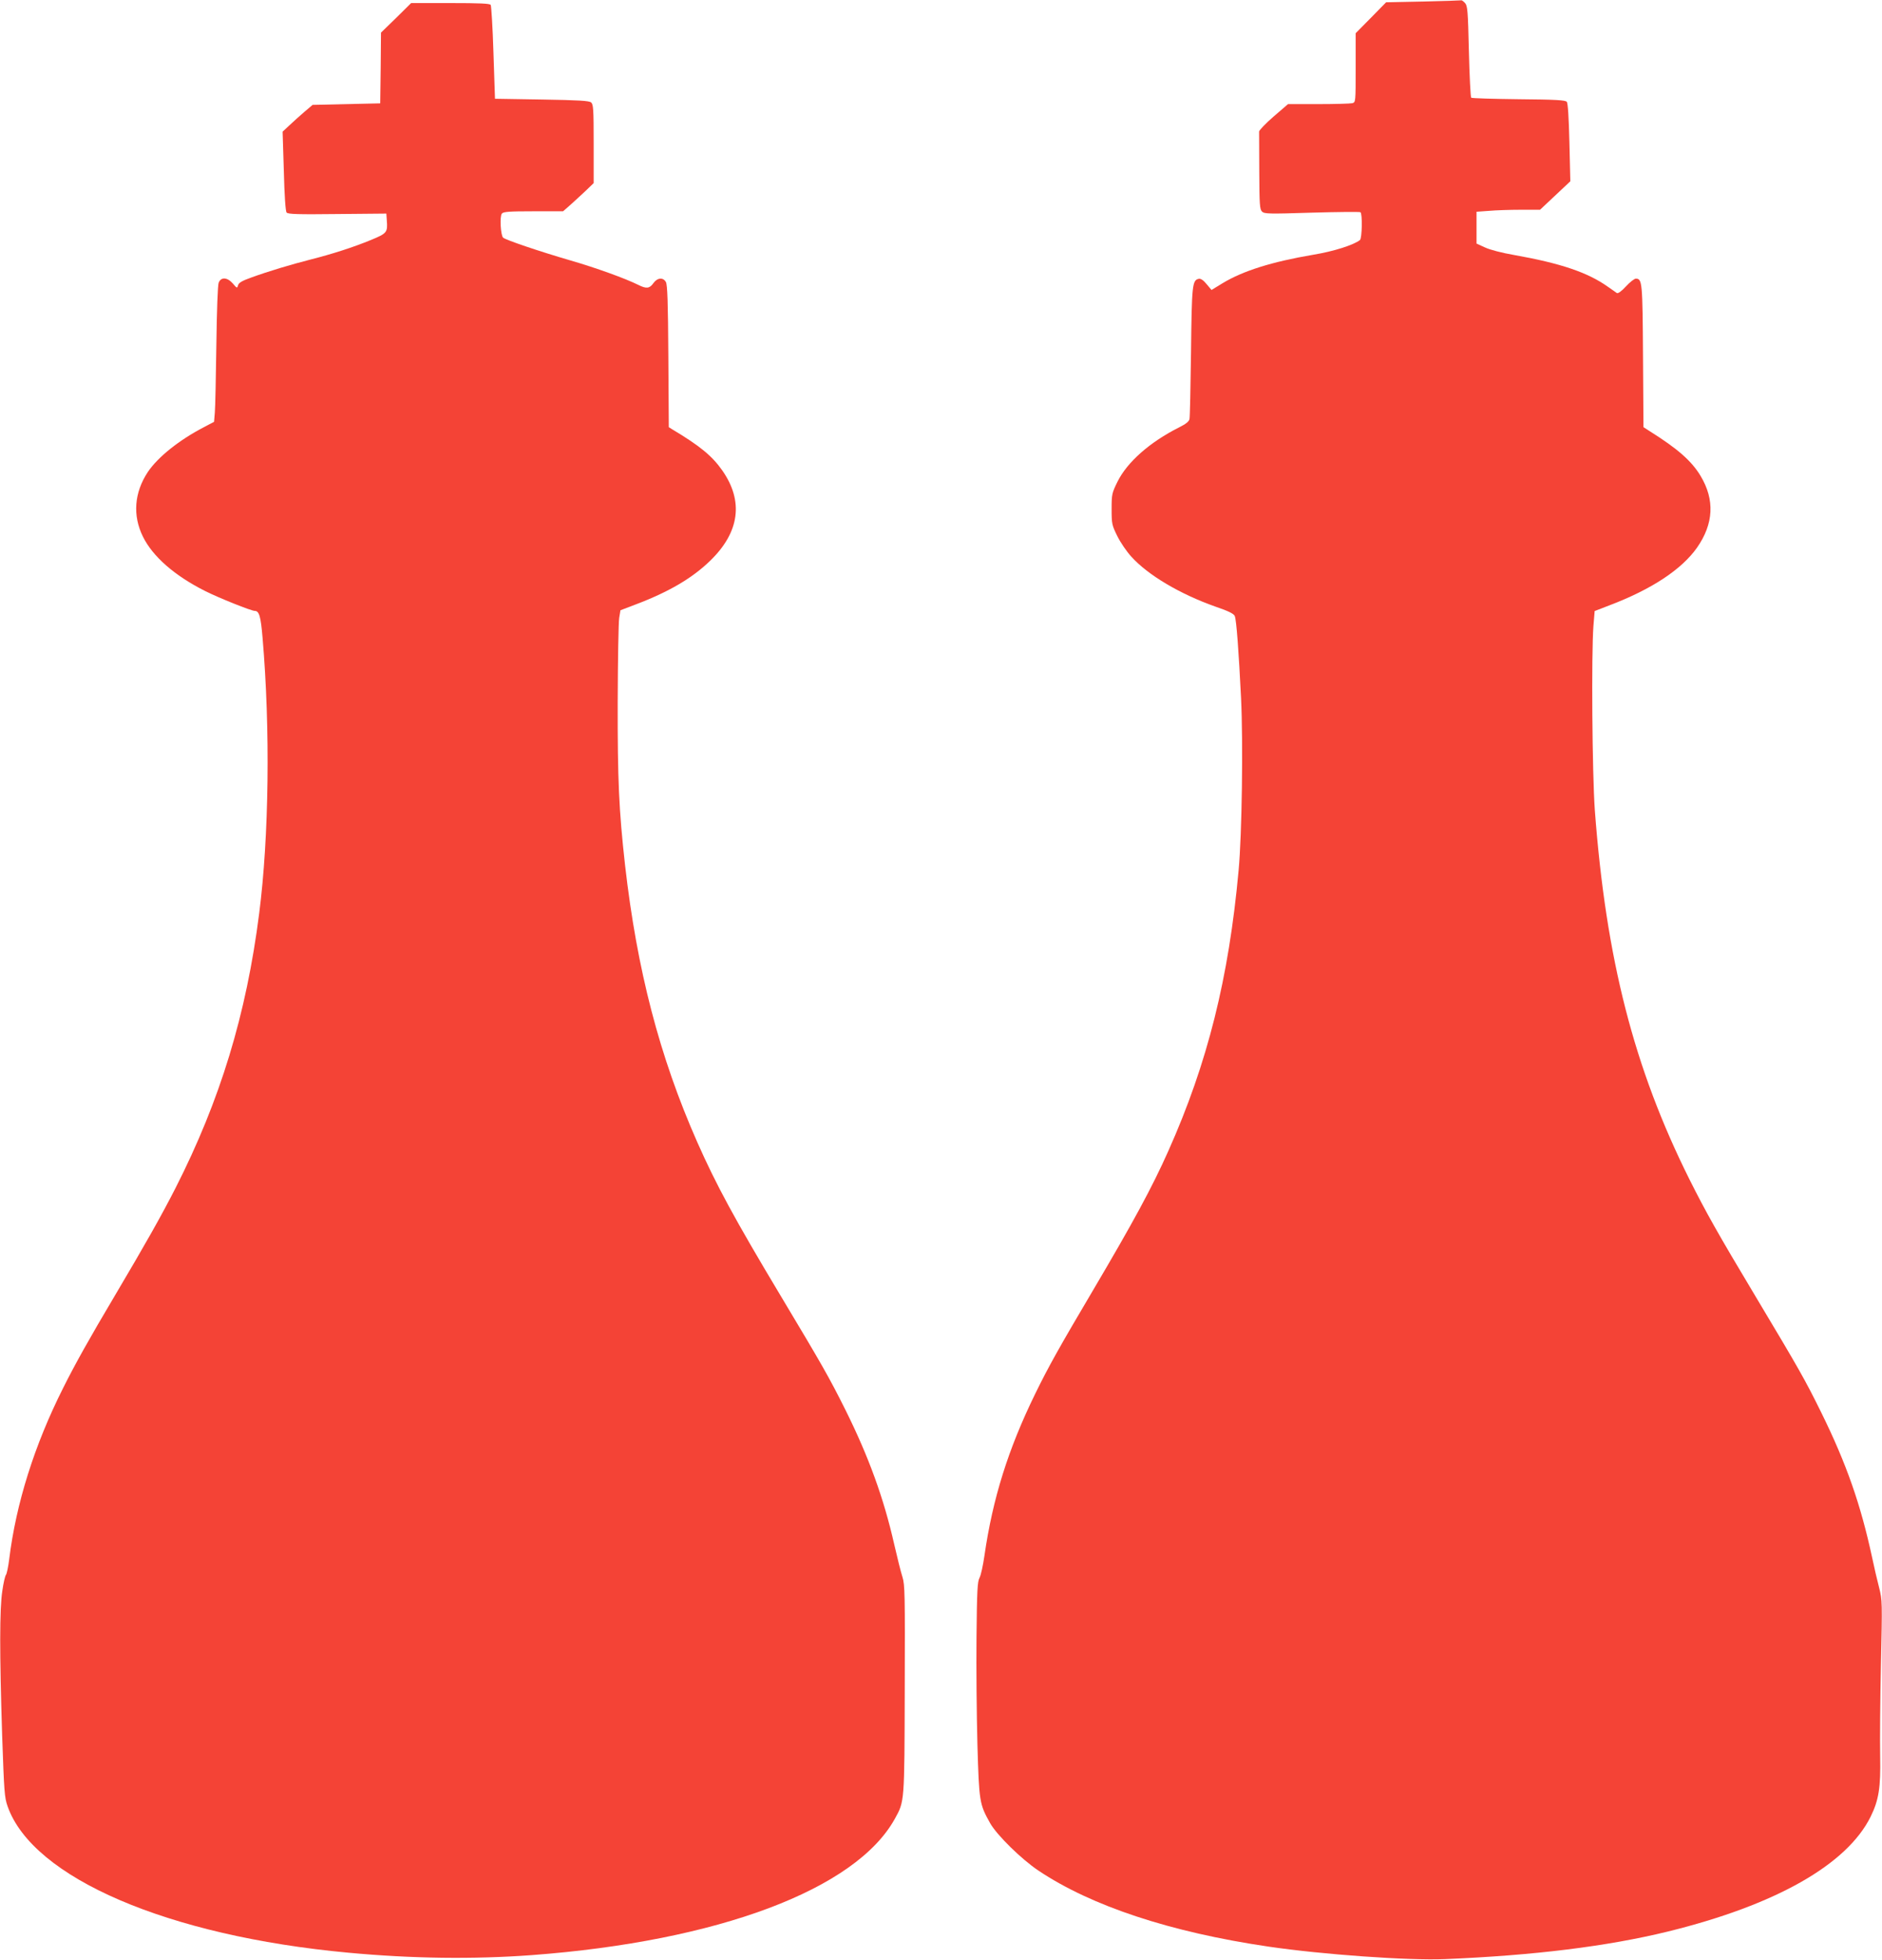
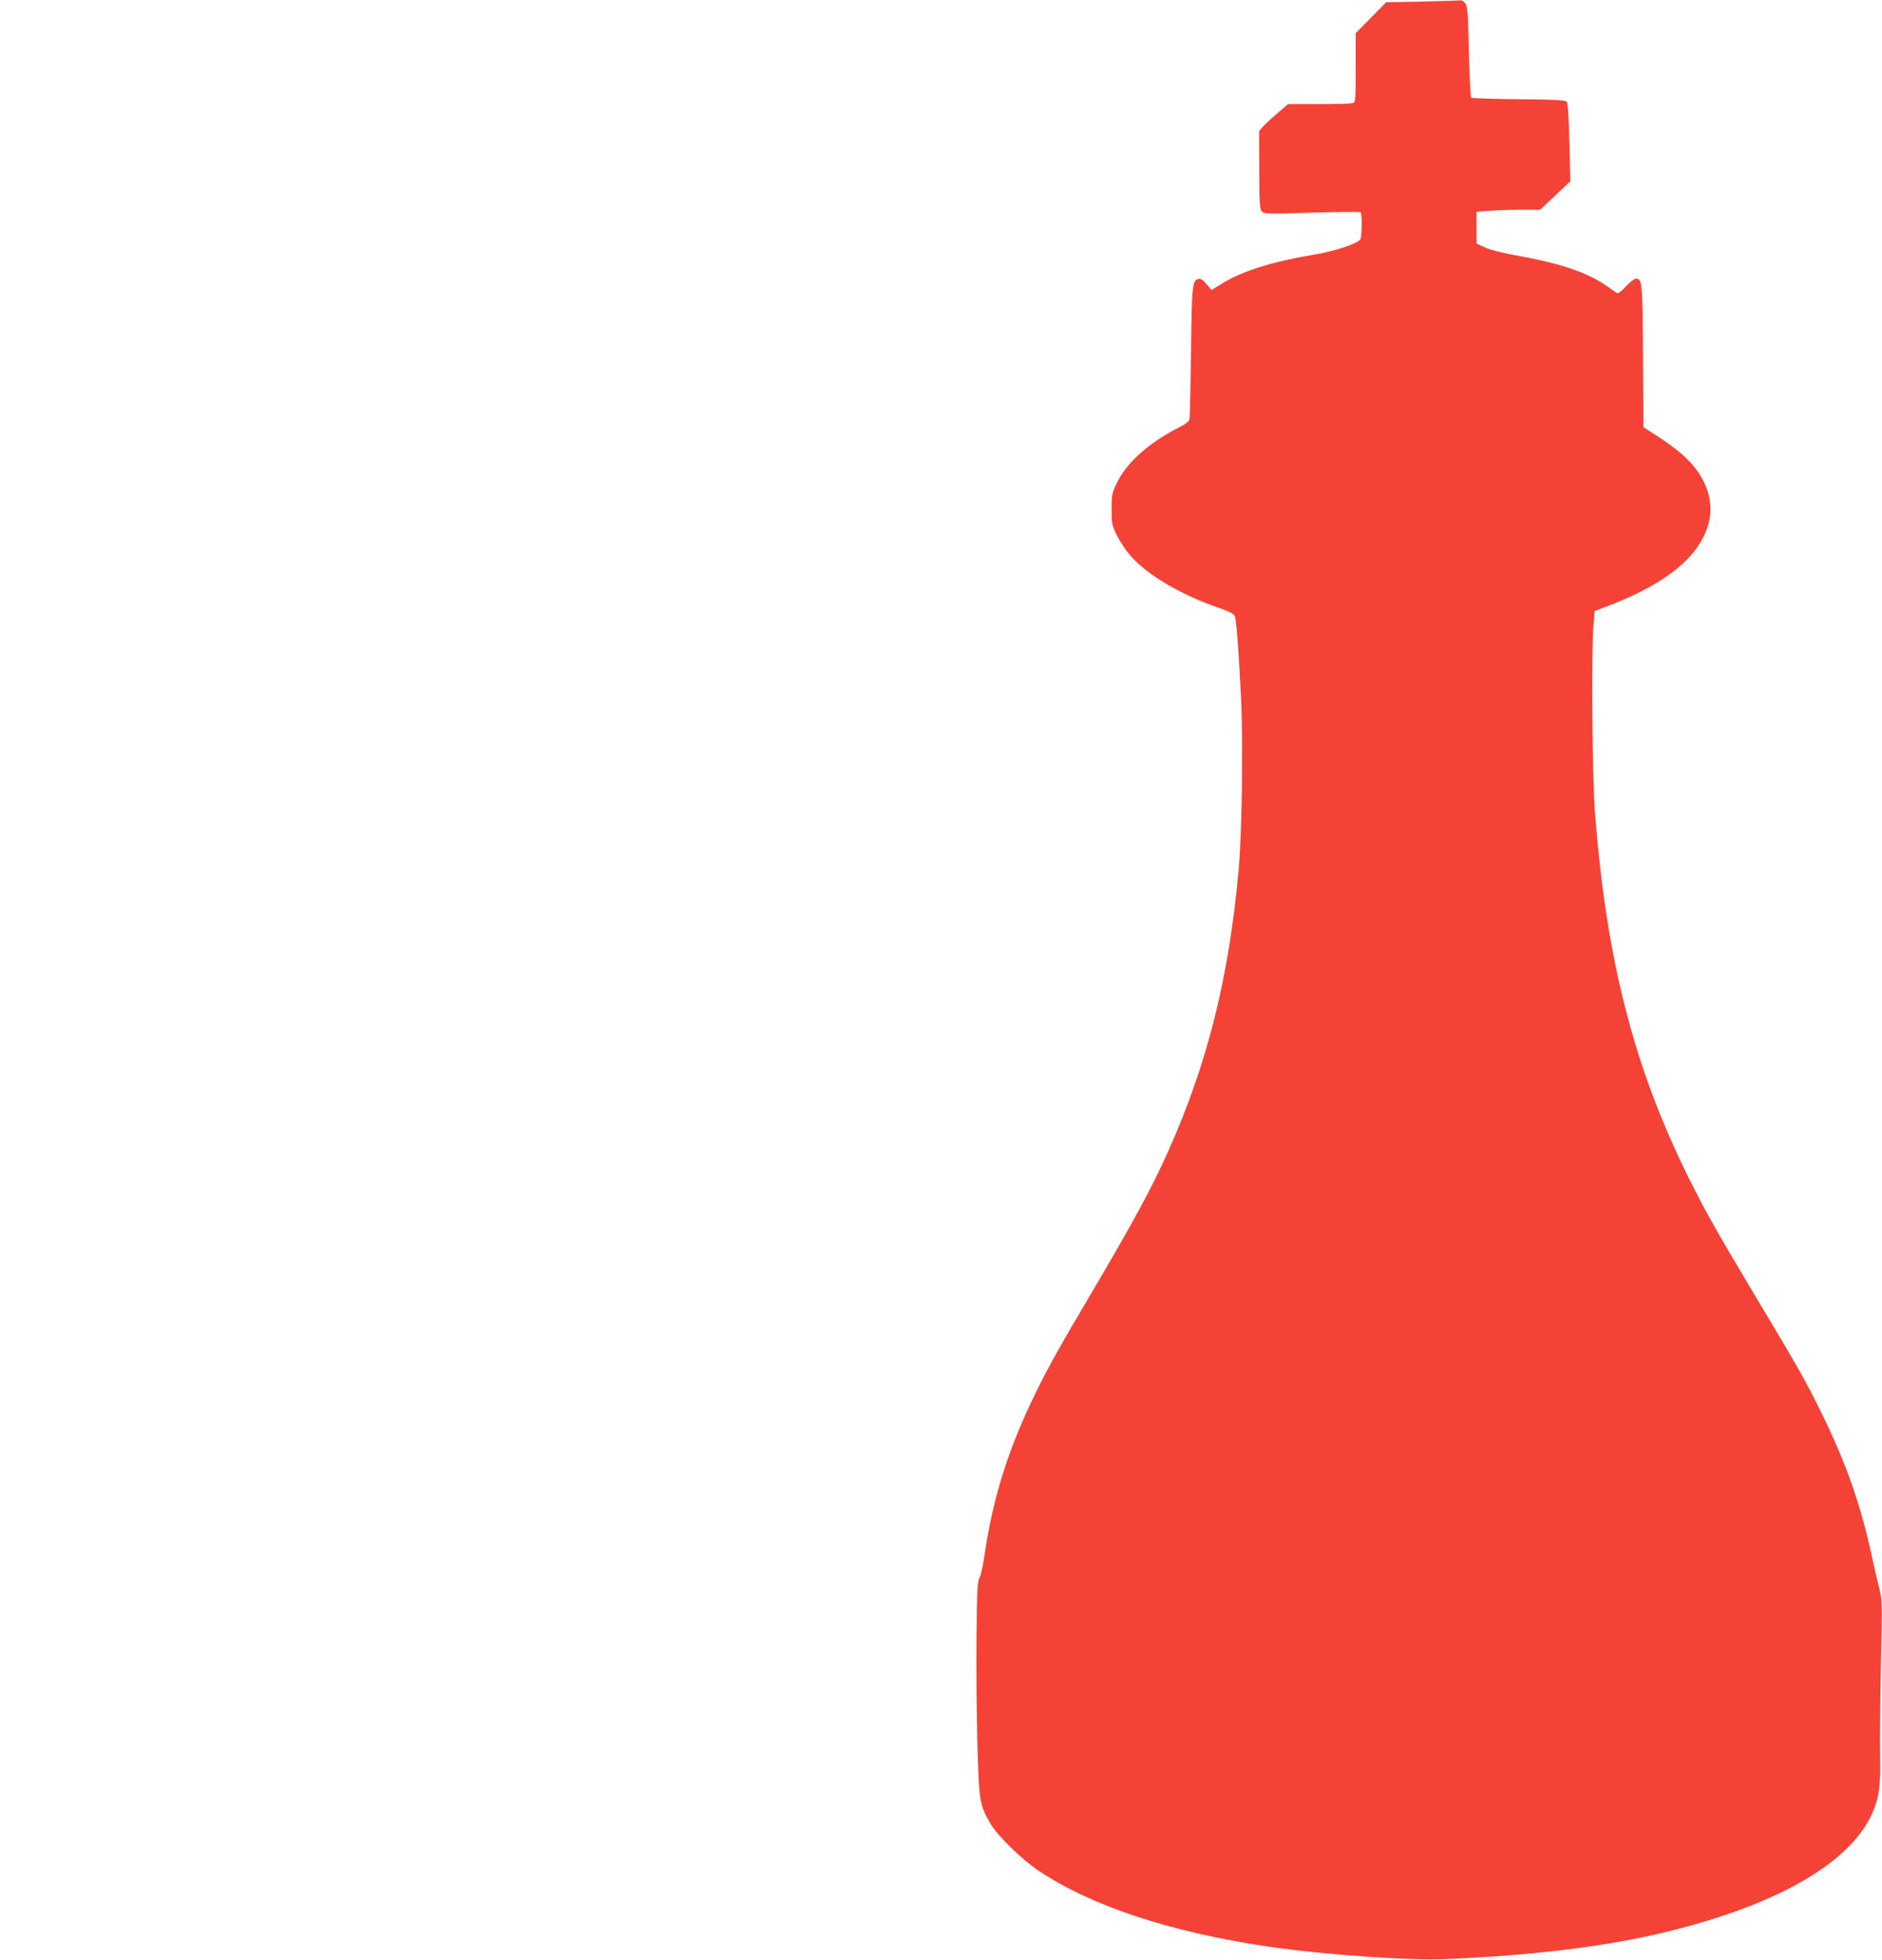
<svg xmlns="http://www.w3.org/2000/svg" version="1.0" width="1230pt" height="1280pt" viewBox="0 0 1230 1280" preserveAspectRatio="xMidYMid meet">
  <g transform="translate(0,1280) scale(0.1,-0.1)" fill="#f44336" stroke="none">
    <path d="M9302 12790 l-243 -5 -99 -101 -100 -101 0 -225 c0 -226 0 -226 -22 -232 -13 -3 -112 -6 -222 -6 l-198 0 -94 -81 c-52 -45 -94 -89 -95 -98 0 -9 0 -126 1 -261 1 -216 3 -247 18 -262 16 -15 42 -16 325 -7 170 5 313 6 318 3 14 -8 11 -170 -3 -182 -41 -32 -171 -74 -306 -96 -270 -46 -458 -105 -592 -186 l-72 -44 -32 38 c-21 26 -38 37 -51 35 -43 -9 -46 -38 -51 -477 -3 -229 -7 -427 -10 -439 -3 -16 -23 -32 -67 -54 -193 -97 -340 -227 -404 -356 -36 -74 -38 -81 -38 -178 0 -96 2 -105 37 -176 20 -41 61 -101 91 -134 109 -121 318 -245 550 -327 88 -30 121 -47 127 -62 11 -27 26 -234 41 -536 14 -290 6 -889 -16 -1125 -64 -703 -203 -1259 -459 -1832 -106 -238 -230 -466 -491 -908 -223 -377 -291 -498 -380 -680 -176 -360 -277 -682 -331 -1055 -9 -63 -23 -128 -32 -145 -14 -26 -17 -81 -20 -390 -2 -198 1 -513 6 -700 11 -374 13 -388 83 -513 44 -78 205 -236 316 -310 345 -231 862 -402 1501 -496 353 -52 912 -92 1157 -82 580 24 1058 83 1455 180 705 173 1171 437 1326 751 53 108 66 190 62 395 -2 96 0 364 5 596 9 413 9 421 -12 505 -12 46 -33 135 -46 198 -74 343 -167 610 -331 943 -107 217 -144 282 -429 758 -250 417 -325 551 -433 766 -364 729 -546 1441 -619 2414 -17 241 -23 1016 -9 1202 l8 97 96 37 c277 105 473 235 573 377 109 156 117 313 23 469 -59 98 -151 178 -331 291 l-42 27 -3 462 c-3 485 -5 508 -47 508 -10 0 -39 -23 -65 -51 -29 -32 -51 -47 -59 -43 -6 5 -32 22 -57 40 -133 95 -312 155 -617 209 -76 13 -157 34 -188 49 l-55 25 0 104 0 104 83 6 c45 4 138 7 207 7 l125 0 99 93 99 93 -6 253 c-4 167 -10 257 -17 266 -9 11 -72 15 -315 17 -167 2 -307 6 -310 10 -4 4 -11 140 -15 303 -6 265 -9 297 -25 315 -10 11 -21 19 -24 18 -3 -1 -115 -5 -249 -8z" />
-     <path d="M2589 12683 l-99 -96 -2 -231 -3 -231 -221 -5 -221 -5 -54 -46 c-30 -26 -74 -65 -98 -88 l-44 -41 8 -257 c4 -161 11 -263 18 -271 8 -11 75 -13 331 -10 l321 3 3 -44 c6 -79 2 -85 -105 -129 -117 -48 -251 -91 -393 -127 -126 -32 -276 -77 -386 -117 -62 -22 -84 -35 -88 -51 -6 -21 -7 -21 -34 11 -37 42 -78 44 -93 5 -6 -17 -12 -178 -15 -408 -3 -209 -7 -407 -10 -440 l-5 -60 -66 -35 c-162 -84 -301 -195 -367 -293 -89 -135 -100 -284 -32 -422 64 -130 207 -255 406 -355 89 -45 302 -130 324 -130 30 0 40 -34 52 -176 51 -595 42 -1301 -22 -1799 -84 -661 -255 -1221 -547 -1795 -93 -182 -197 -366 -392 -695 -174 -293 -264 -454 -343 -612 -187 -372 -307 -752 -352 -1118 -6 -49 -16 -95 -21 -101 -6 -7 -17 -55 -24 -106 -18 -117 -18 -407 -1 -943 13 -370 15 -405 36 -464 165 -467 1048 -846 2225 -955 417 -39 820 -44 1200 -16 1217 91 2117 428 2373 890 64 116 63 101 65 847 2 621 1 683 -15 733 -10 30 -34 127 -54 214 -68 300 -166 570 -318 876 -109 218 -151 291 -426 750 -298 497 -419 720 -543 1000 -247 559 -394 1126 -472 1810 -40 358 -49 555 -48 1065 1 275 5 522 10 550 l8 49 97 37 c220 83 373 173 491 288 191 186 218 388 77 589 -66 94 -146 160 -327 268 l-22 14 -3 462 c-2 354 -6 468 -16 486 -18 32 -56 29 -82 -8 -25 -35 -46 -37 -98 -11 -84 42 -278 112 -444 160 -196 57 -425 134 -440 149 -16 16 -23 139 -8 157 10 12 45 15 206 15 l194 0 48 42 c26 23 71 65 100 92 l52 50 0 257 c0 226 -2 258 -17 270 -12 11 -83 15 -322 19 l-306 5 -10 300 c-5 165 -14 306 -18 313 -6 9 -70 12 -264 12 l-256 0 -98 -97z" />
  </g>
</svg>